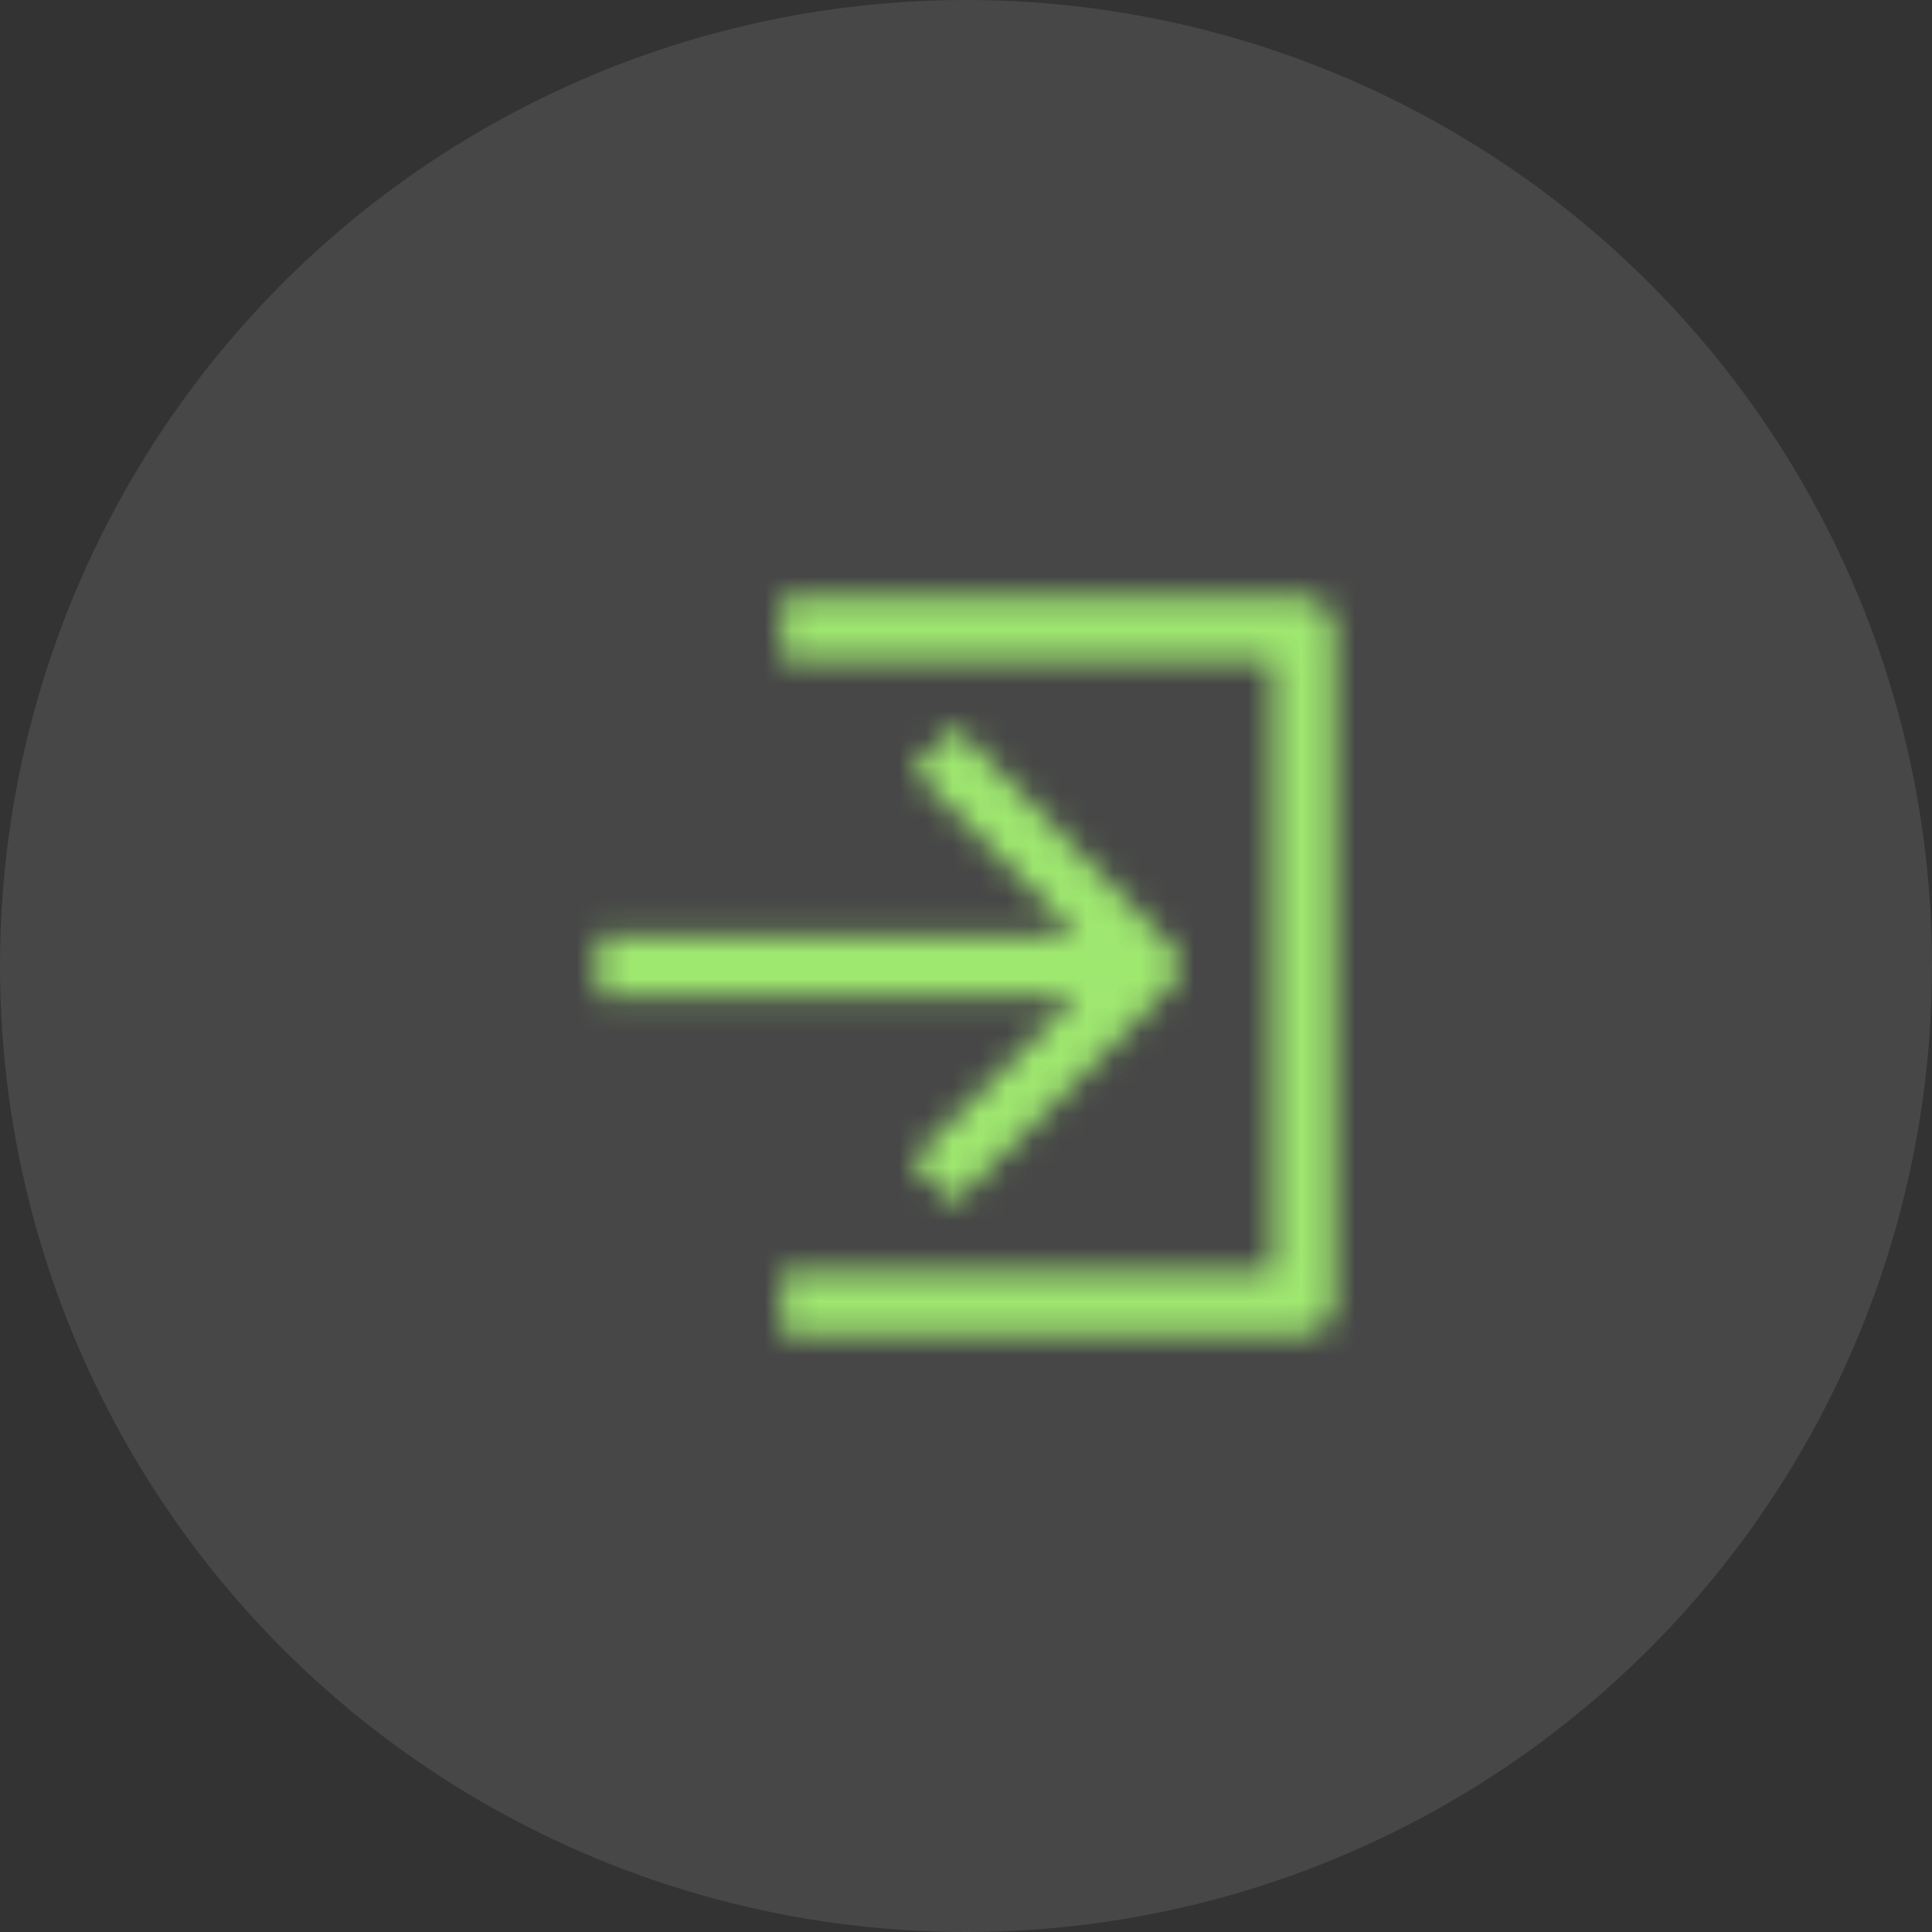
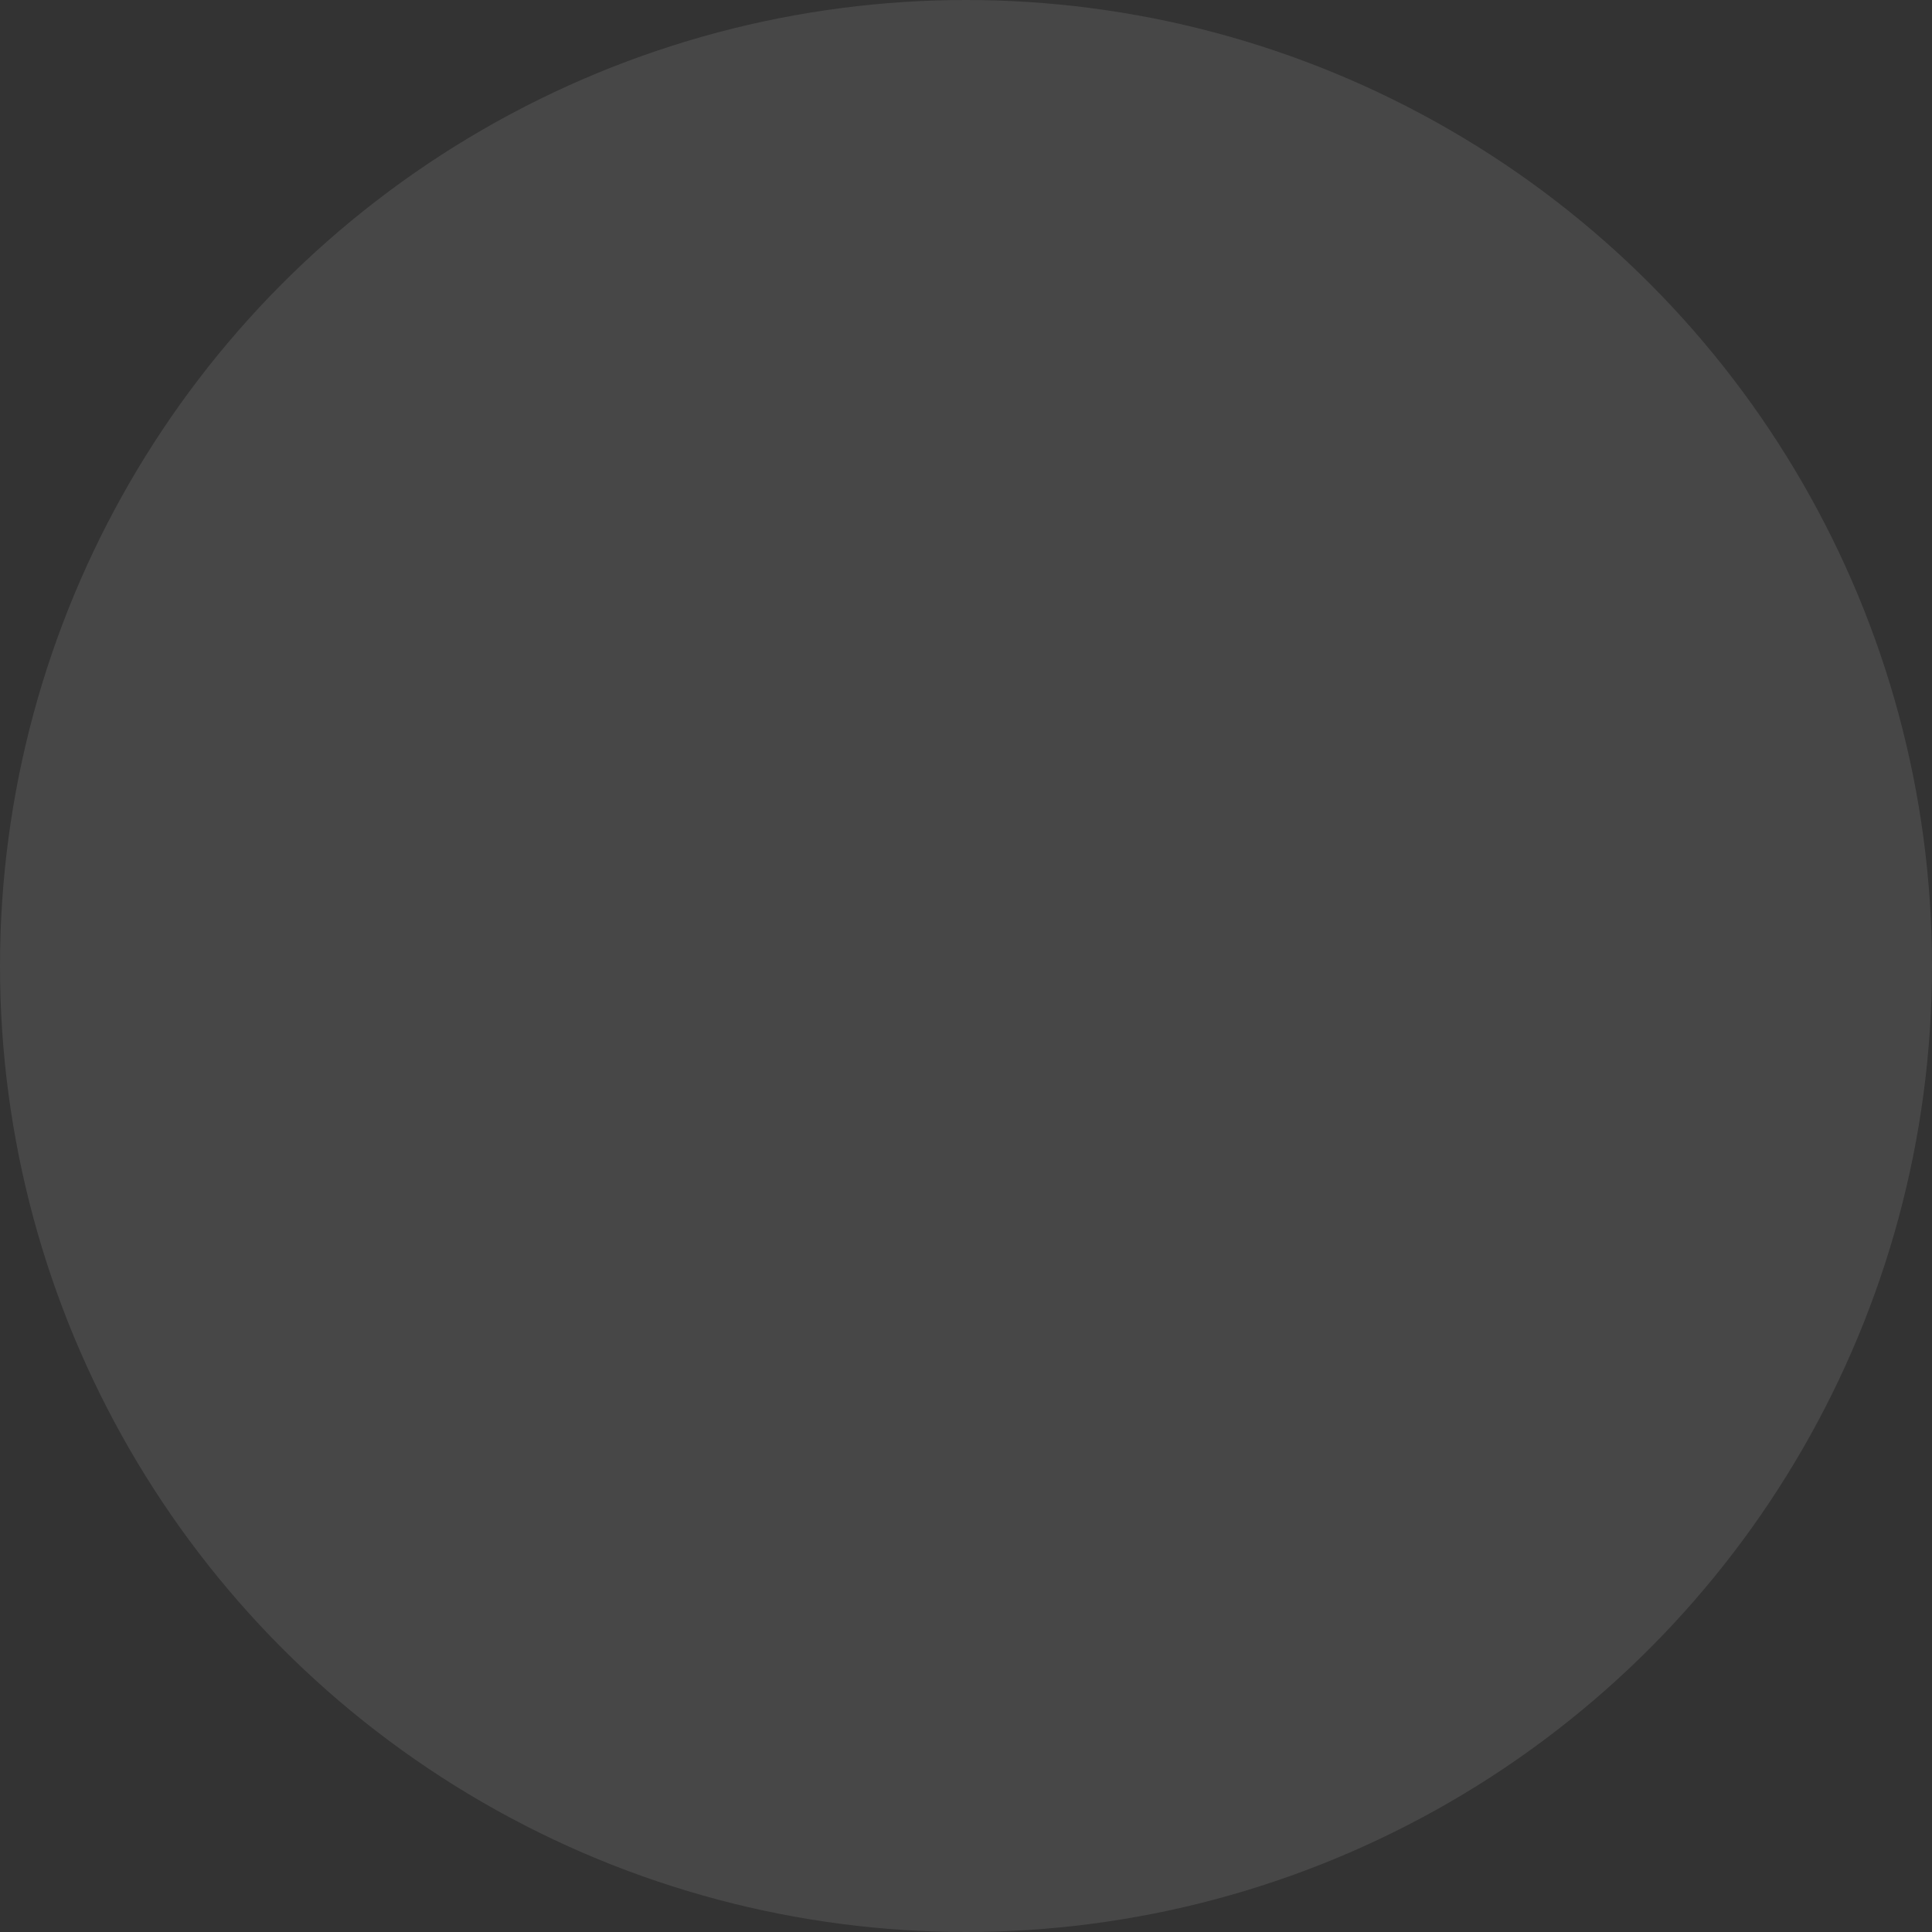
<svg xmlns="http://www.w3.org/2000/svg" width="72" height="72" viewBox="0 0 72 72" fill="none">
  <rect x="0" y="0" width="72" height="72" fill="#333333" stroke="none" />
  <circle cx="36" cy="36" r="36" fill="white" fill-opacity="0.1" />
  <mask id="mask0_10807_15416" style="mask-type:alpha" maskUnits="userSpaceOnUse" x="22" y="22" width="28" height="28">
-     <path fill-rule="evenodd" clip-rule="evenodd" d="M29.146 22.285H48.575C49.204 22.285 49.718 22.799 49.718 23.428V48.571C49.718 49.199 49.204 49.714 48.575 49.714H29.146V47.428H47.432V24.571H29.146V22.285ZM35.546 44.856L33.946 43.256L40.118 37.142H22.289V34.856H40.118L34.003 28.685L35.603 27.085L43.603 35.199C44.061 35.656 44.061 36.342 43.603 36.799L35.546 44.856Z" fill="#FF00FF" />
-   </mask>
+     </mask>
  <g mask="url(#mask0_10807_15416)">
-     <rect x="20" y="20" width="32" height="32" fill="#9FE870" />
-   </g>
+     </g>
</svg>